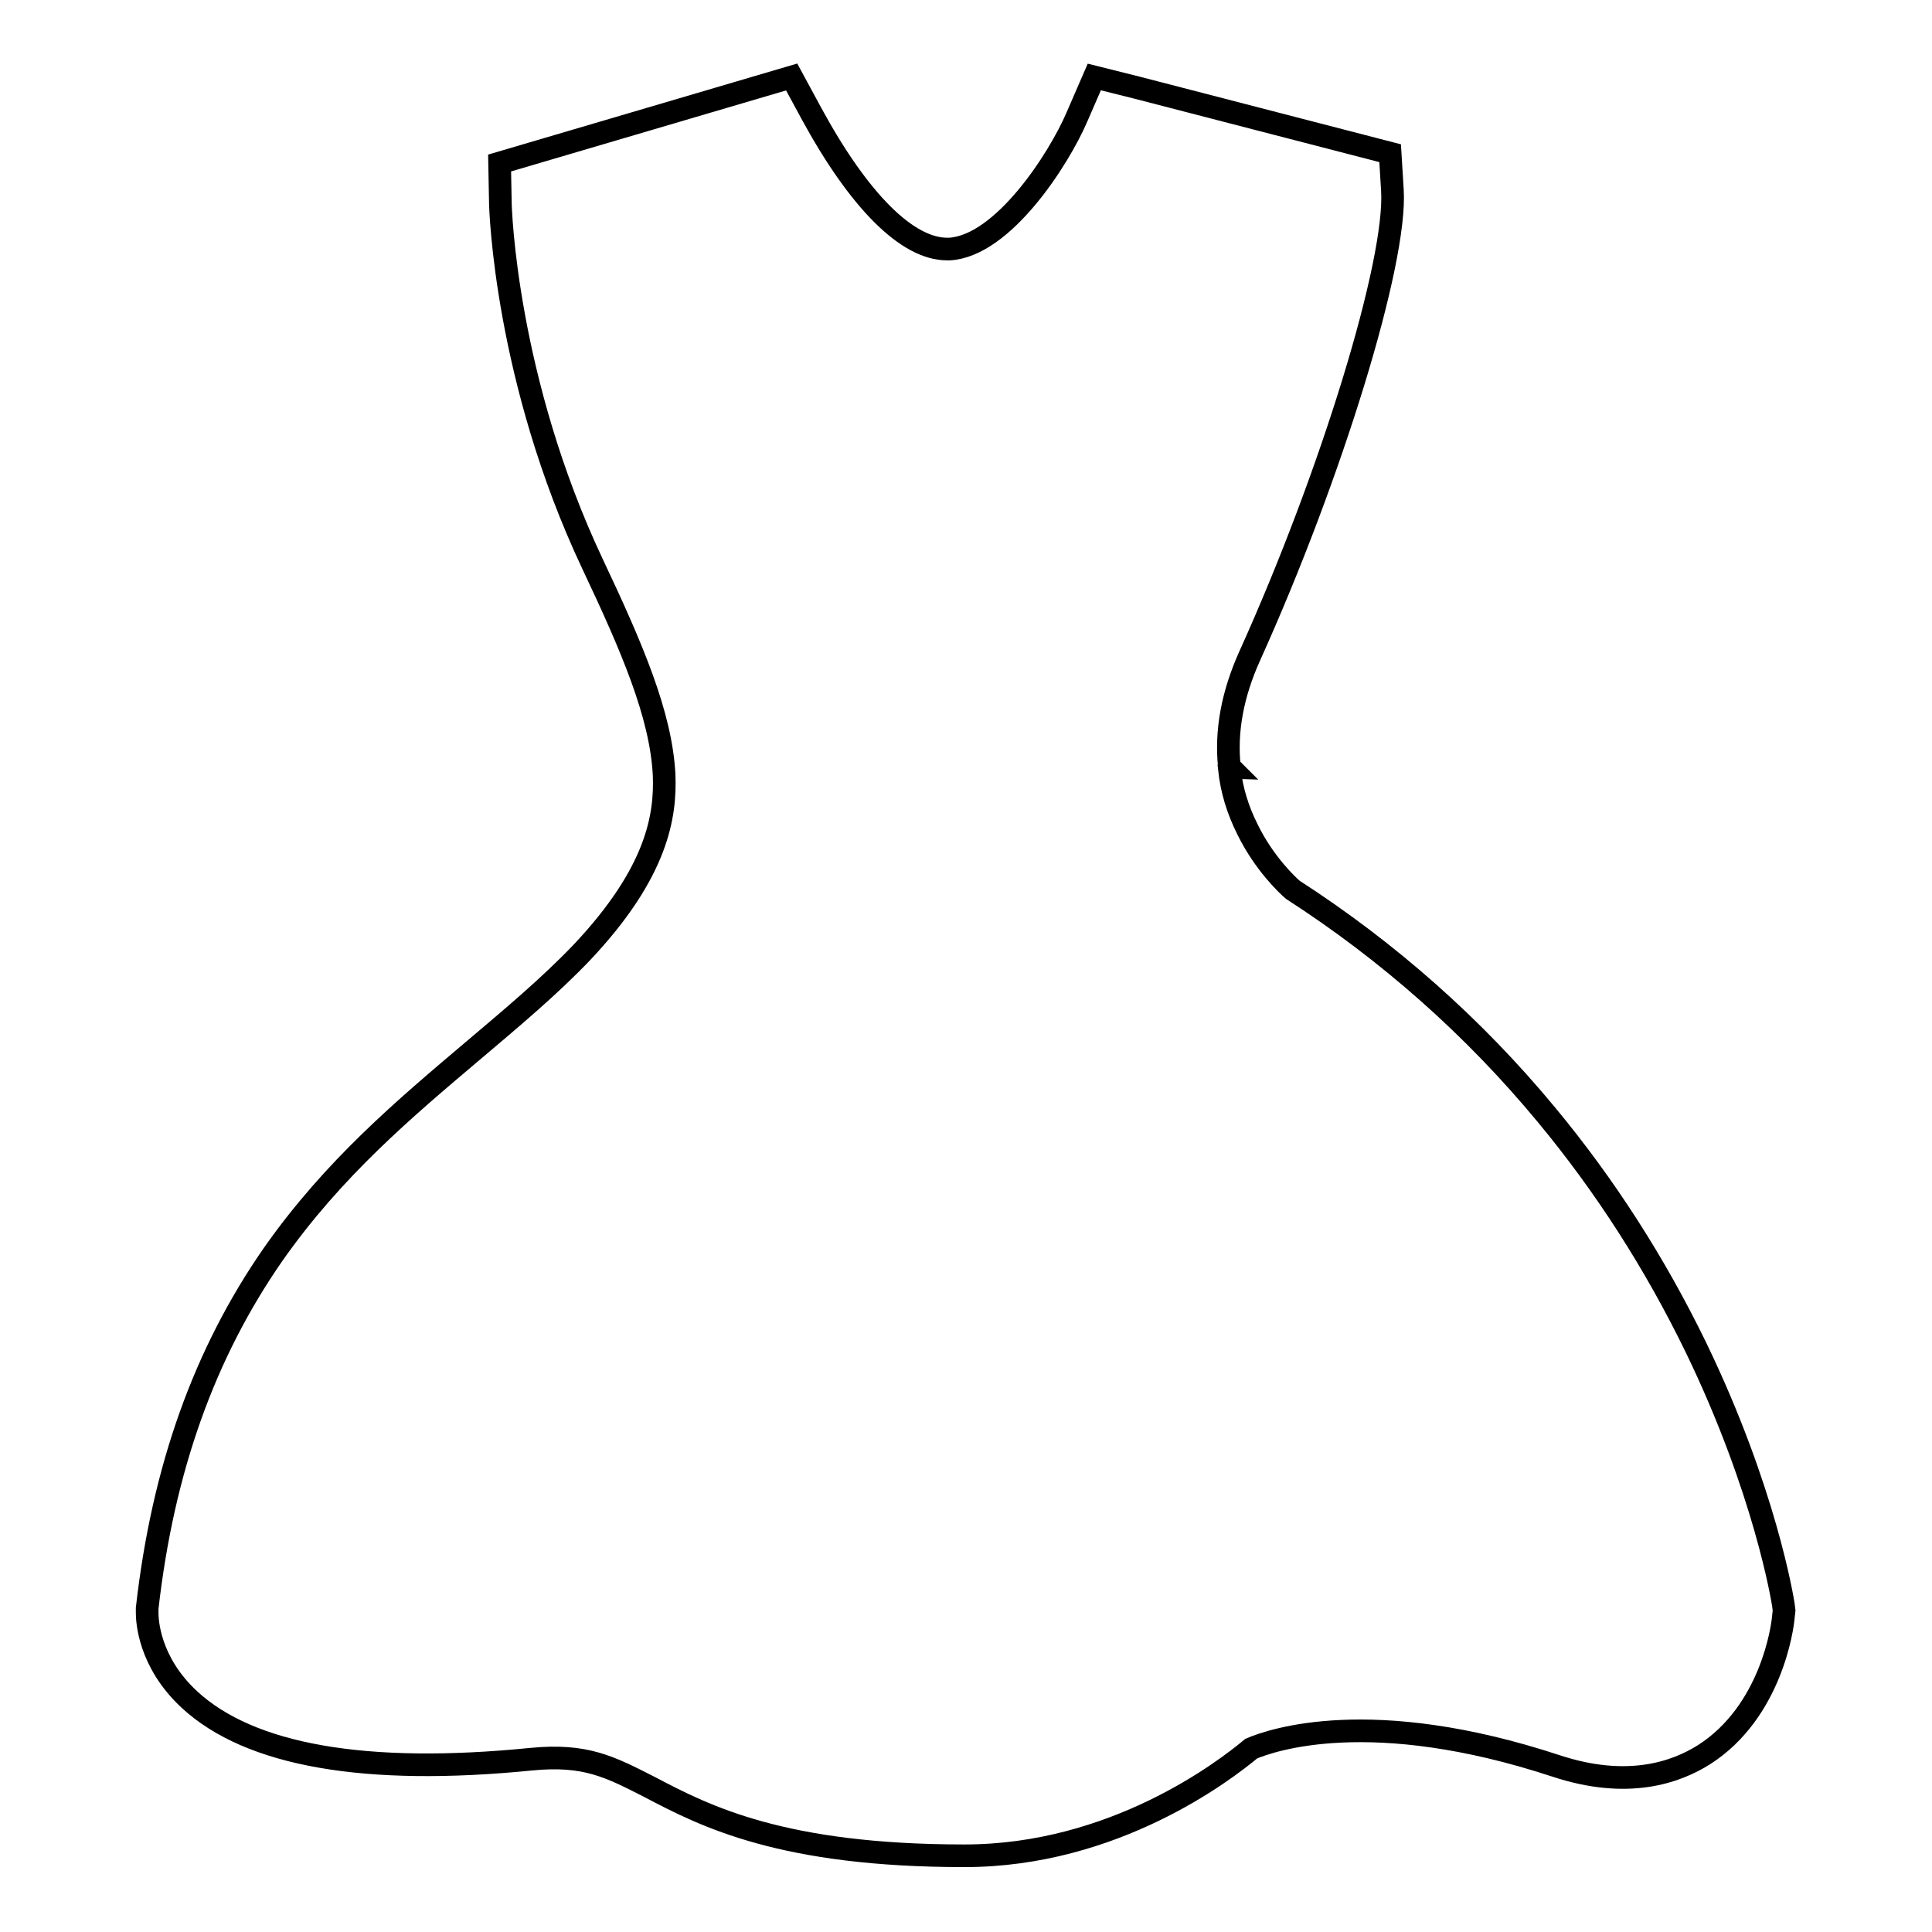
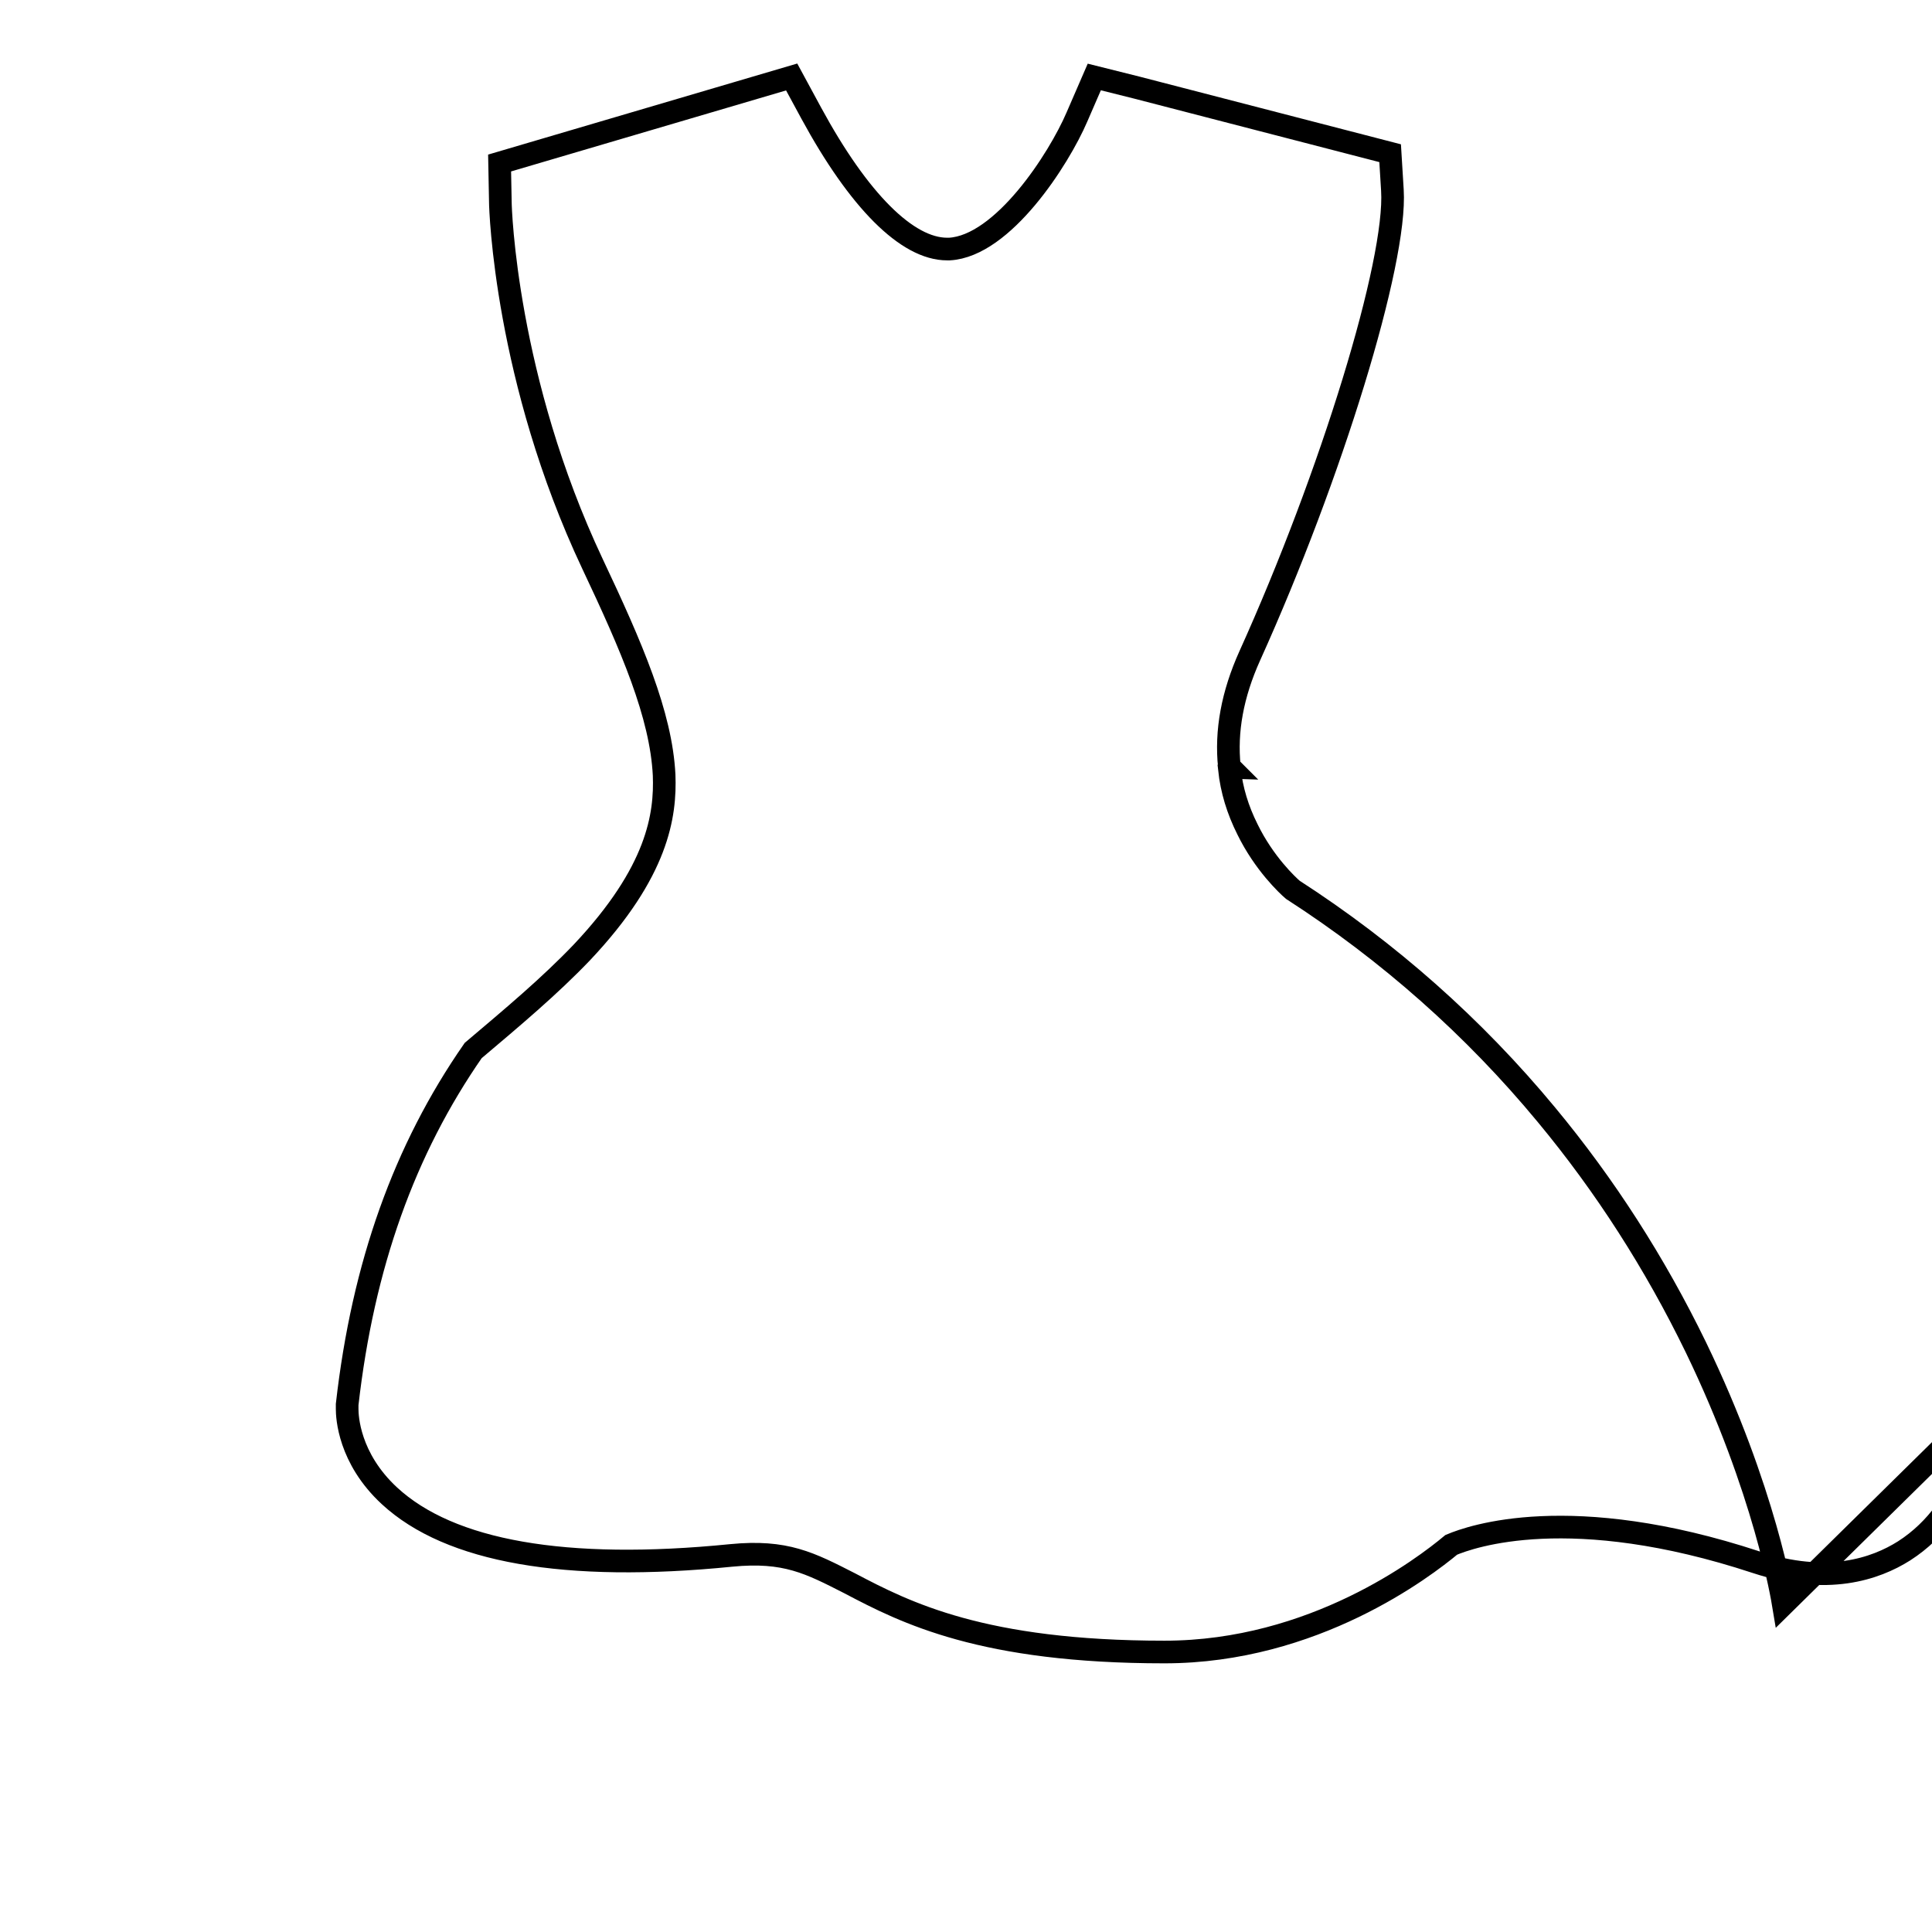
<svg xmlns="http://www.w3.org/2000/svg" version="1.1" x="0px" y="0px" viewBox="0 0 256 256" enable-background="new 0 0 256 256" xml:space="preserve">
  <g>
    <g>
-       <path stroke-width="3" fill-opacity="0" stroke="#000000" d="M236.3,212.6c-0.1-0.6-2.4-15.1-11.6-34.1c-5.4-11.1-12-21.4-19.8-30.8c-9.6-11.6-20.9-21.6-33.6-29.8c-0.7-0.6-3.8-3.5-6-8c-1.3-2.6-2.1-5.2-2.4-8c0,0,0.1-0.1,0.2-0.1l-0.2-0.2c-0.5-4.7,0.4-9.6,2.7-14.7c10.8-23.9,19.5-52.2,18.9-61.7l-0.3-4.9l-33.6-8.7l-5.6-1.4l-2.3,5.3c-2.4,5.6-9.8,17.1-16.9,17.5c-0.1,0-0.2,0-0.3,0c-5.3,0-11.7-6.4-18-18l-2.6-4.8L66.2,21.6l0.1,5.2c0,0.9,0.7,23.5,12.2,47.9c5.2,11,9.1,20,9.5,28c0.2,5.3-0.8,12.8-10.9,23.5c-4.3,4.5-9.2,8.6-14.4,13c-9.1,7.7-18.5,15.6-26.5,27c-9.1,13.1-14.6,28.4-16.7,46.9l0,0.3v0.3c0,1,0.2,6.5,5.6,11.5c8,7.4,23.3,10.1,45.3,7.9c7.2-0.7,10.4,1,15.7,3.7c7.4,3.9,17.6,9.1,41.7,9.1c19.8,0,34.4-11.2,38-14.2c2.6-1.1,15.8-5.8,40.4,2.3c9.4,3.1,15.8,0.9,19.6-1.5c8.9-5.7,10.4-16.9,10.5-18.2l0.1-0.9L236.3,212.6z" />
+       <path stroke-width="3" fill-opacity="0" stroke="#000000" d="M236.3,212.6c-0.1-0.6-2.4-15.1-11.6-34.1c-5.4-11.1-12-21.4-19.8-30.8c-9.6-11.6-20.9-21.6-33.6-29.8c-0.7-0.6-3.8-3.5-6-8c-1.3-2.6-2.1-5.2-2.4-8c0,0,0.1-0.1,0.2-0.1l-0.2-0.2c-0.5-4.7,0.4-9.6,2.7-14.7c10.8-23.9,19.5-52.2,18.9-61.7l-0.3-4.9l-33.6-8.7l-5.6-1.4l-2.3,5.3c-2.4,5.6-9.8,17.1-16.9,17.5c-0.1,0-0.2,0-0.3,0c-5.3,0-11.7-6.4-18-18l-2.6-4.8L66.2,21.6l0.1,5.2c0,0.9,0.7,23.5,12.2,47.9c5.2,11,9.1,20,9.5,28c0.2,5.3-0.8,12.8-10.9,23.5c-4.3,4.5-9.2,8.6-14.4,13c-9.1,13.1-14.6,28.4-16.7,46.9l0,0.3v0.3c0,1,0.2,6.5,5.6,11.5c8,7.4,23.3,10.1,45.3,7.9c7.2-0.7,10.4,1,15.7,3.7c7.4,3.9,17.6,9.1,41.7,9.1c19.8,0,34.4-11.2,38-14.2c2.6-1.1,15.8-5.8,40.4,2.3c9.4,3.1,15.8,0.9,19.6-1.5c8.9-5.7,10.4-16.9,10.5-18.2l0.1-0.9L236.3,212.6z" />
    </g>
  </g>
</svg>